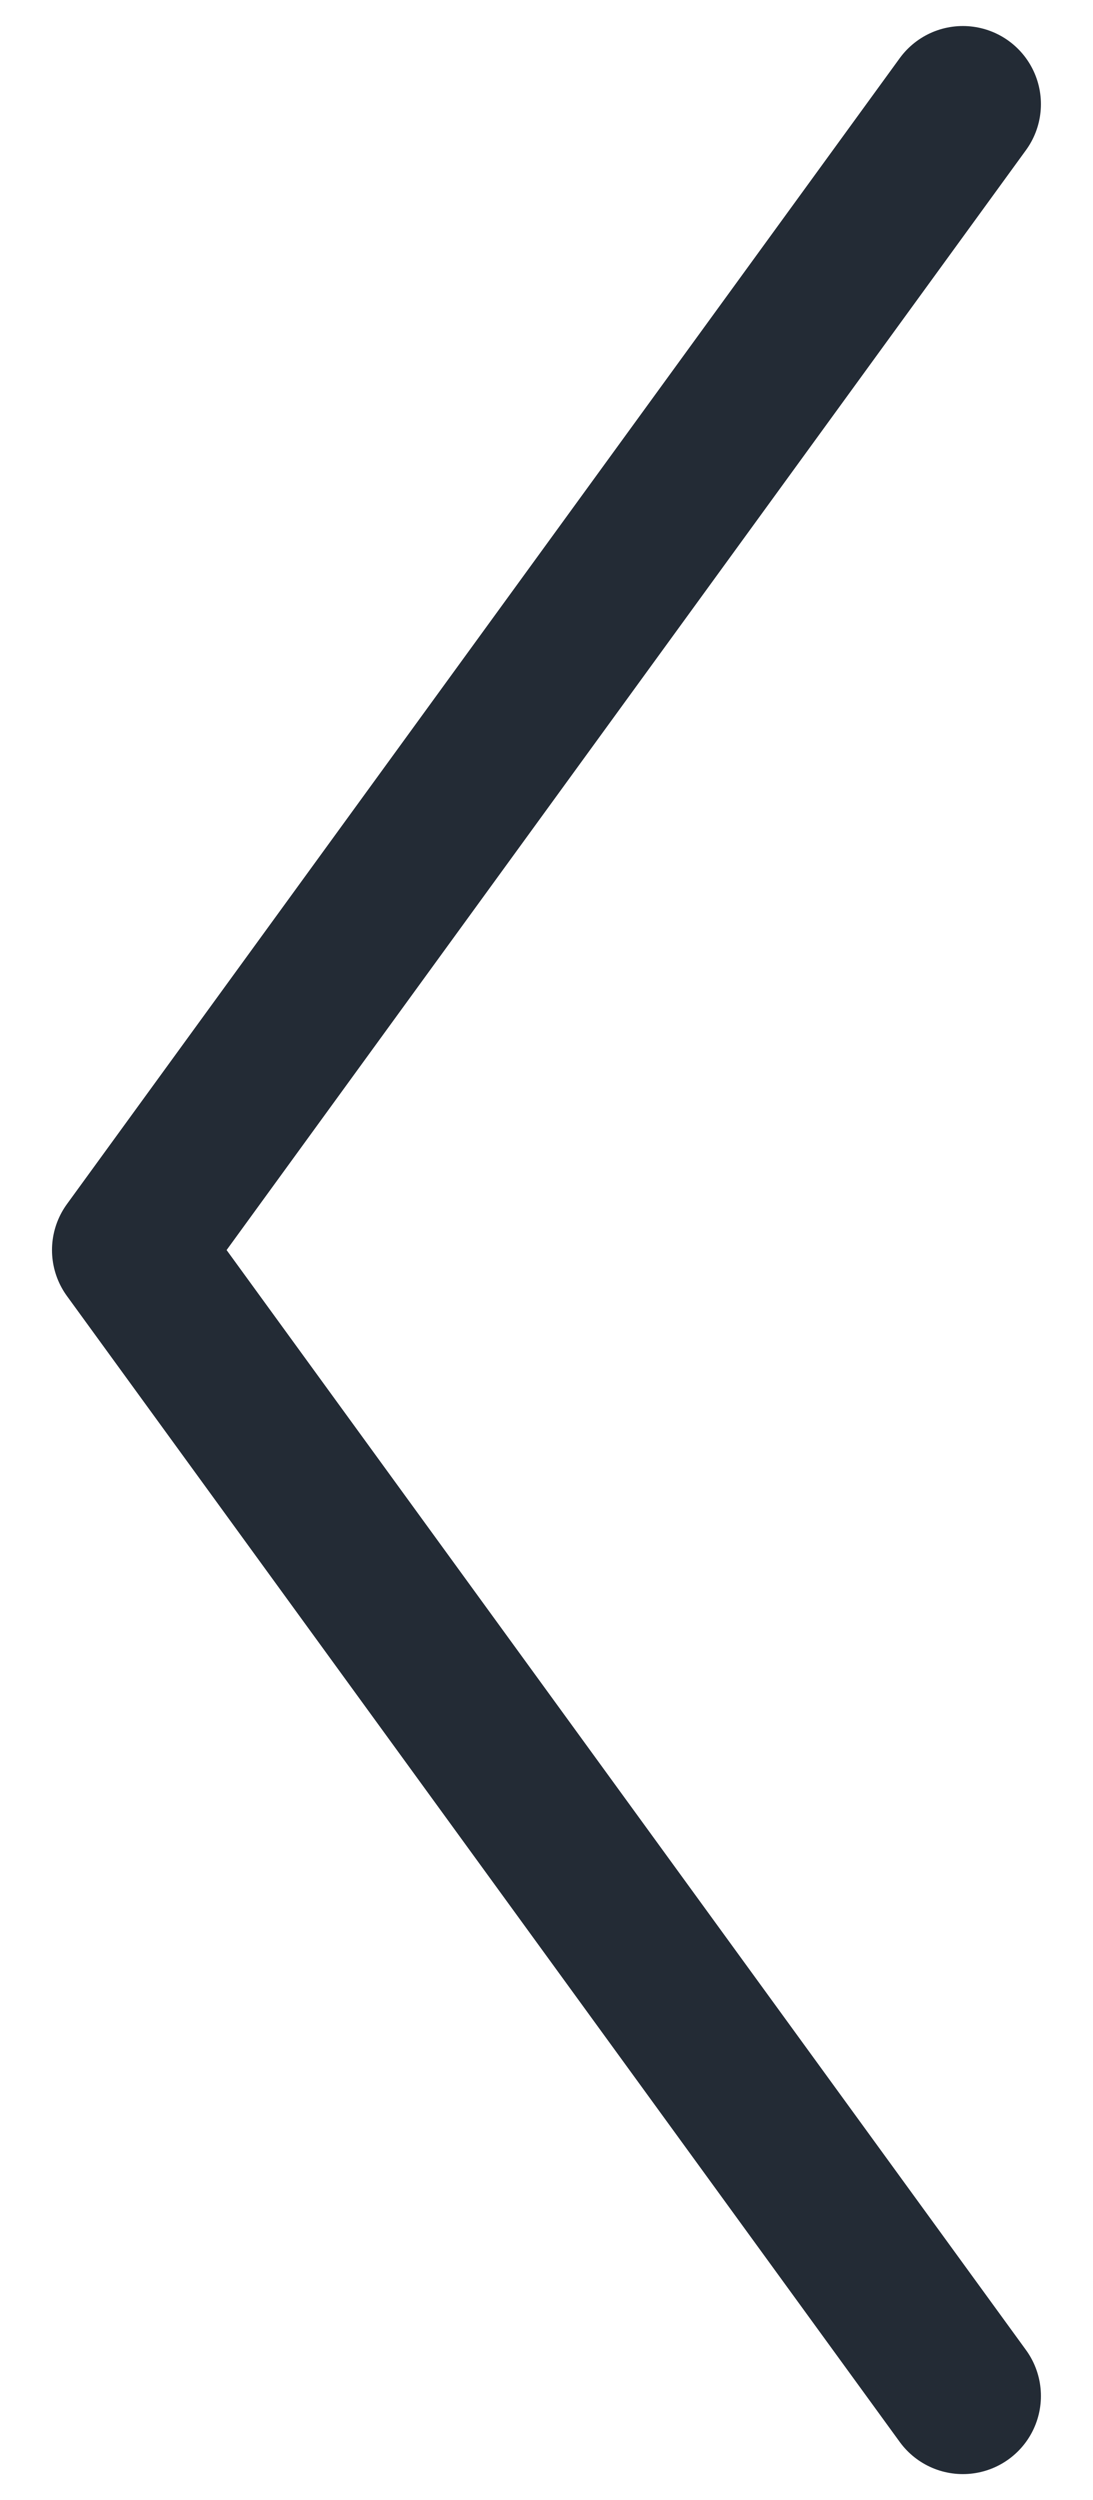
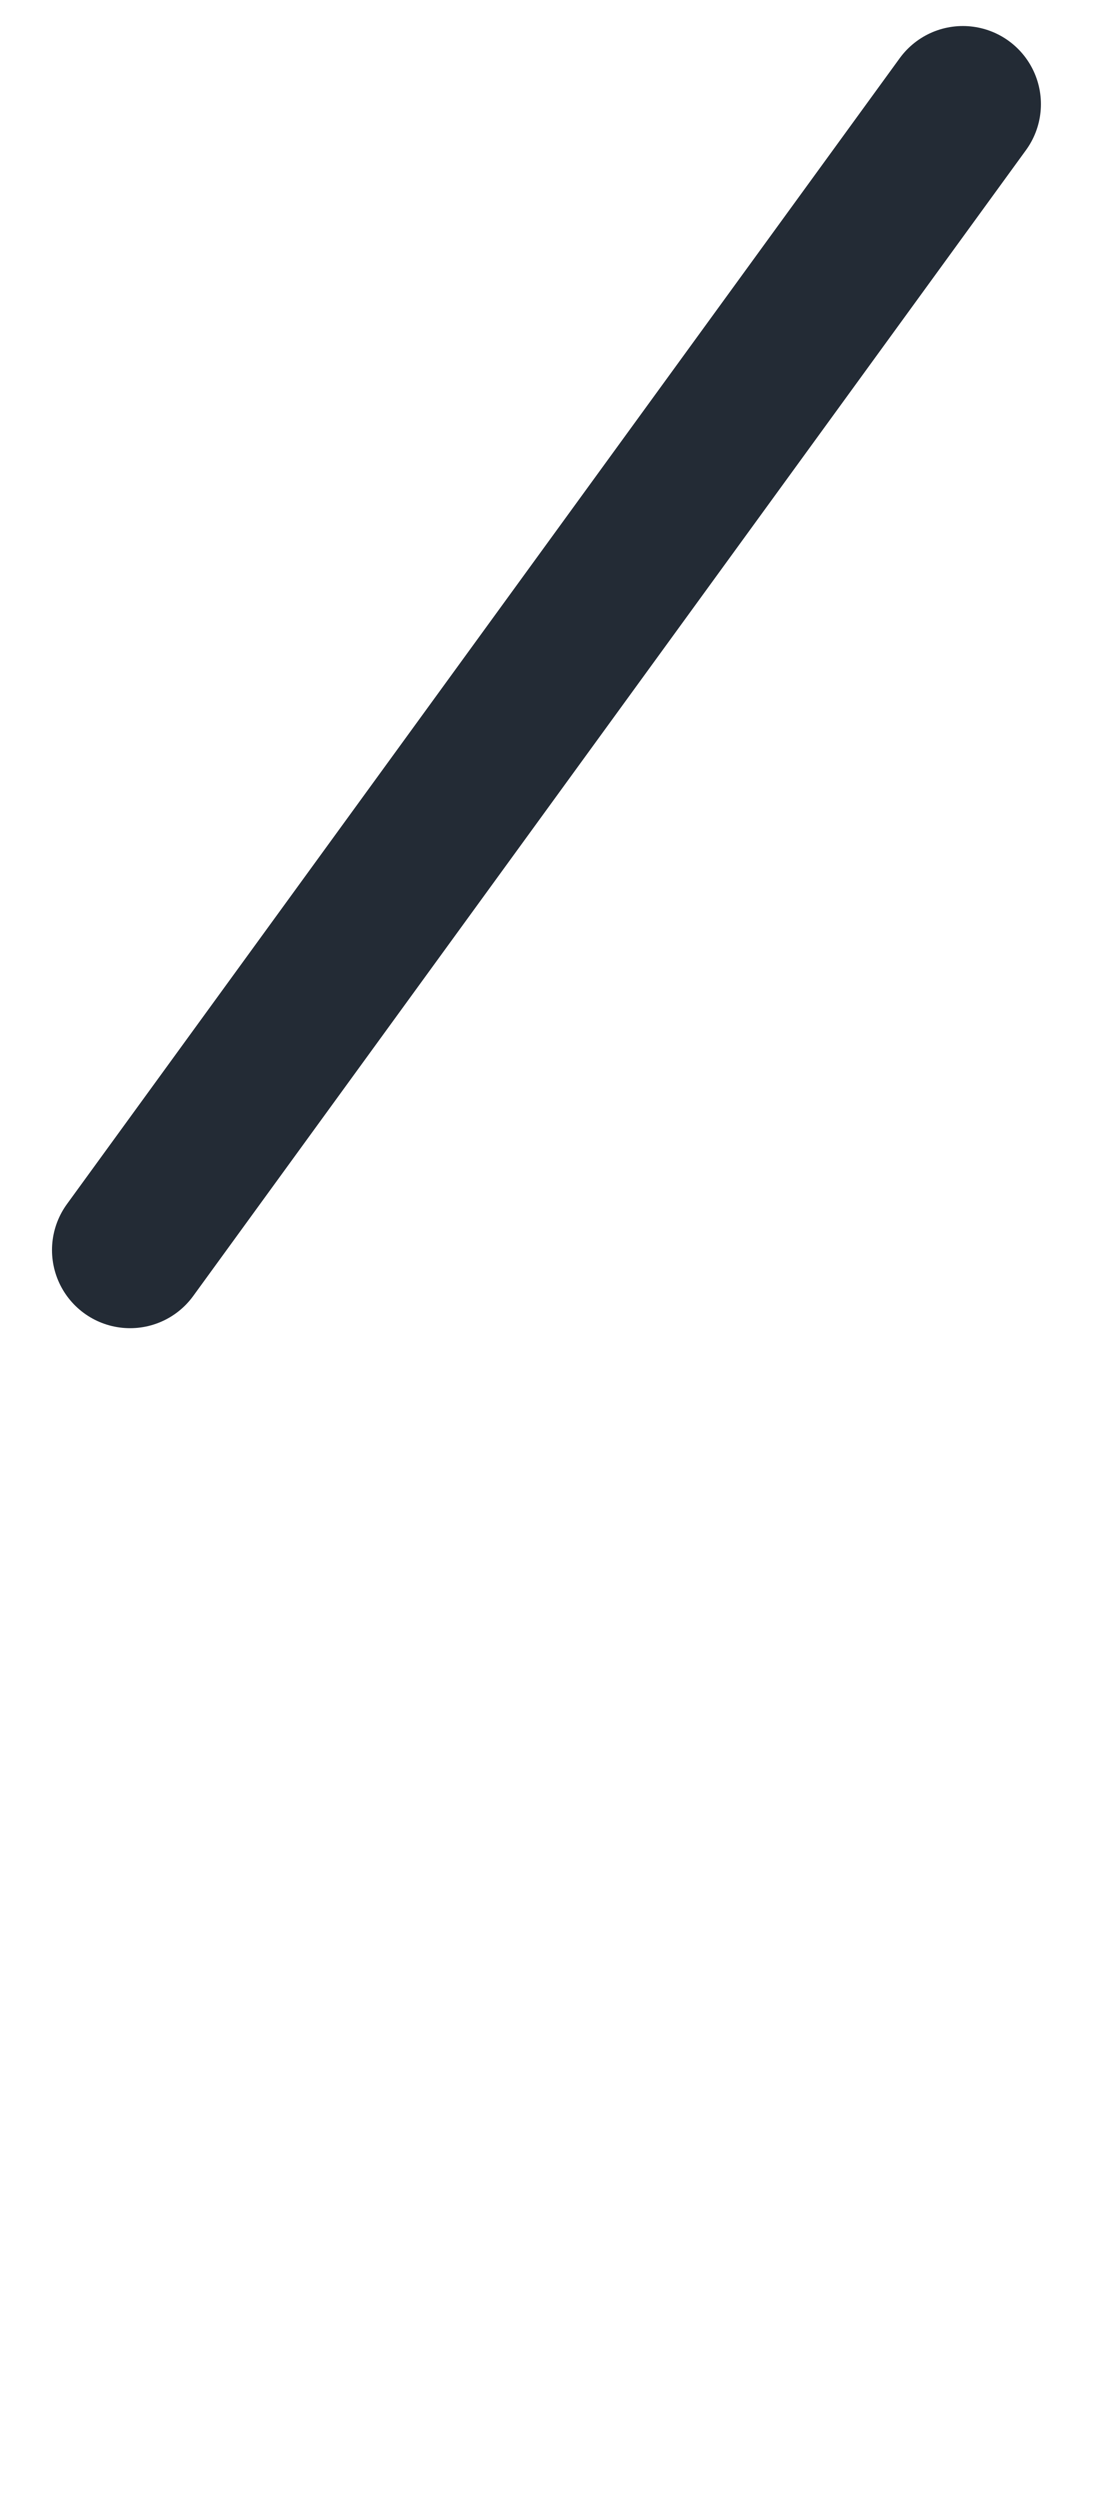
<svg xmlns="http://www.w3.org/2000/svg" width="14" height="32" viewBox="0 0 14 32" fill="none">
-   <path d="M12.333 1.333L1.666 16L12.333 30.667" stroke="#232B35" stroke-width="2" stroke-miterlimit="10" stroke-linecap="round" stroke-linejoin="round" />
+   <path d="M12.333 1.333L1.666 16" stroke="#232B35" stroke-width="2" stroke-miterlimit="10" stroke-linecap="round" stroke-linejoin="round" />
</svg>